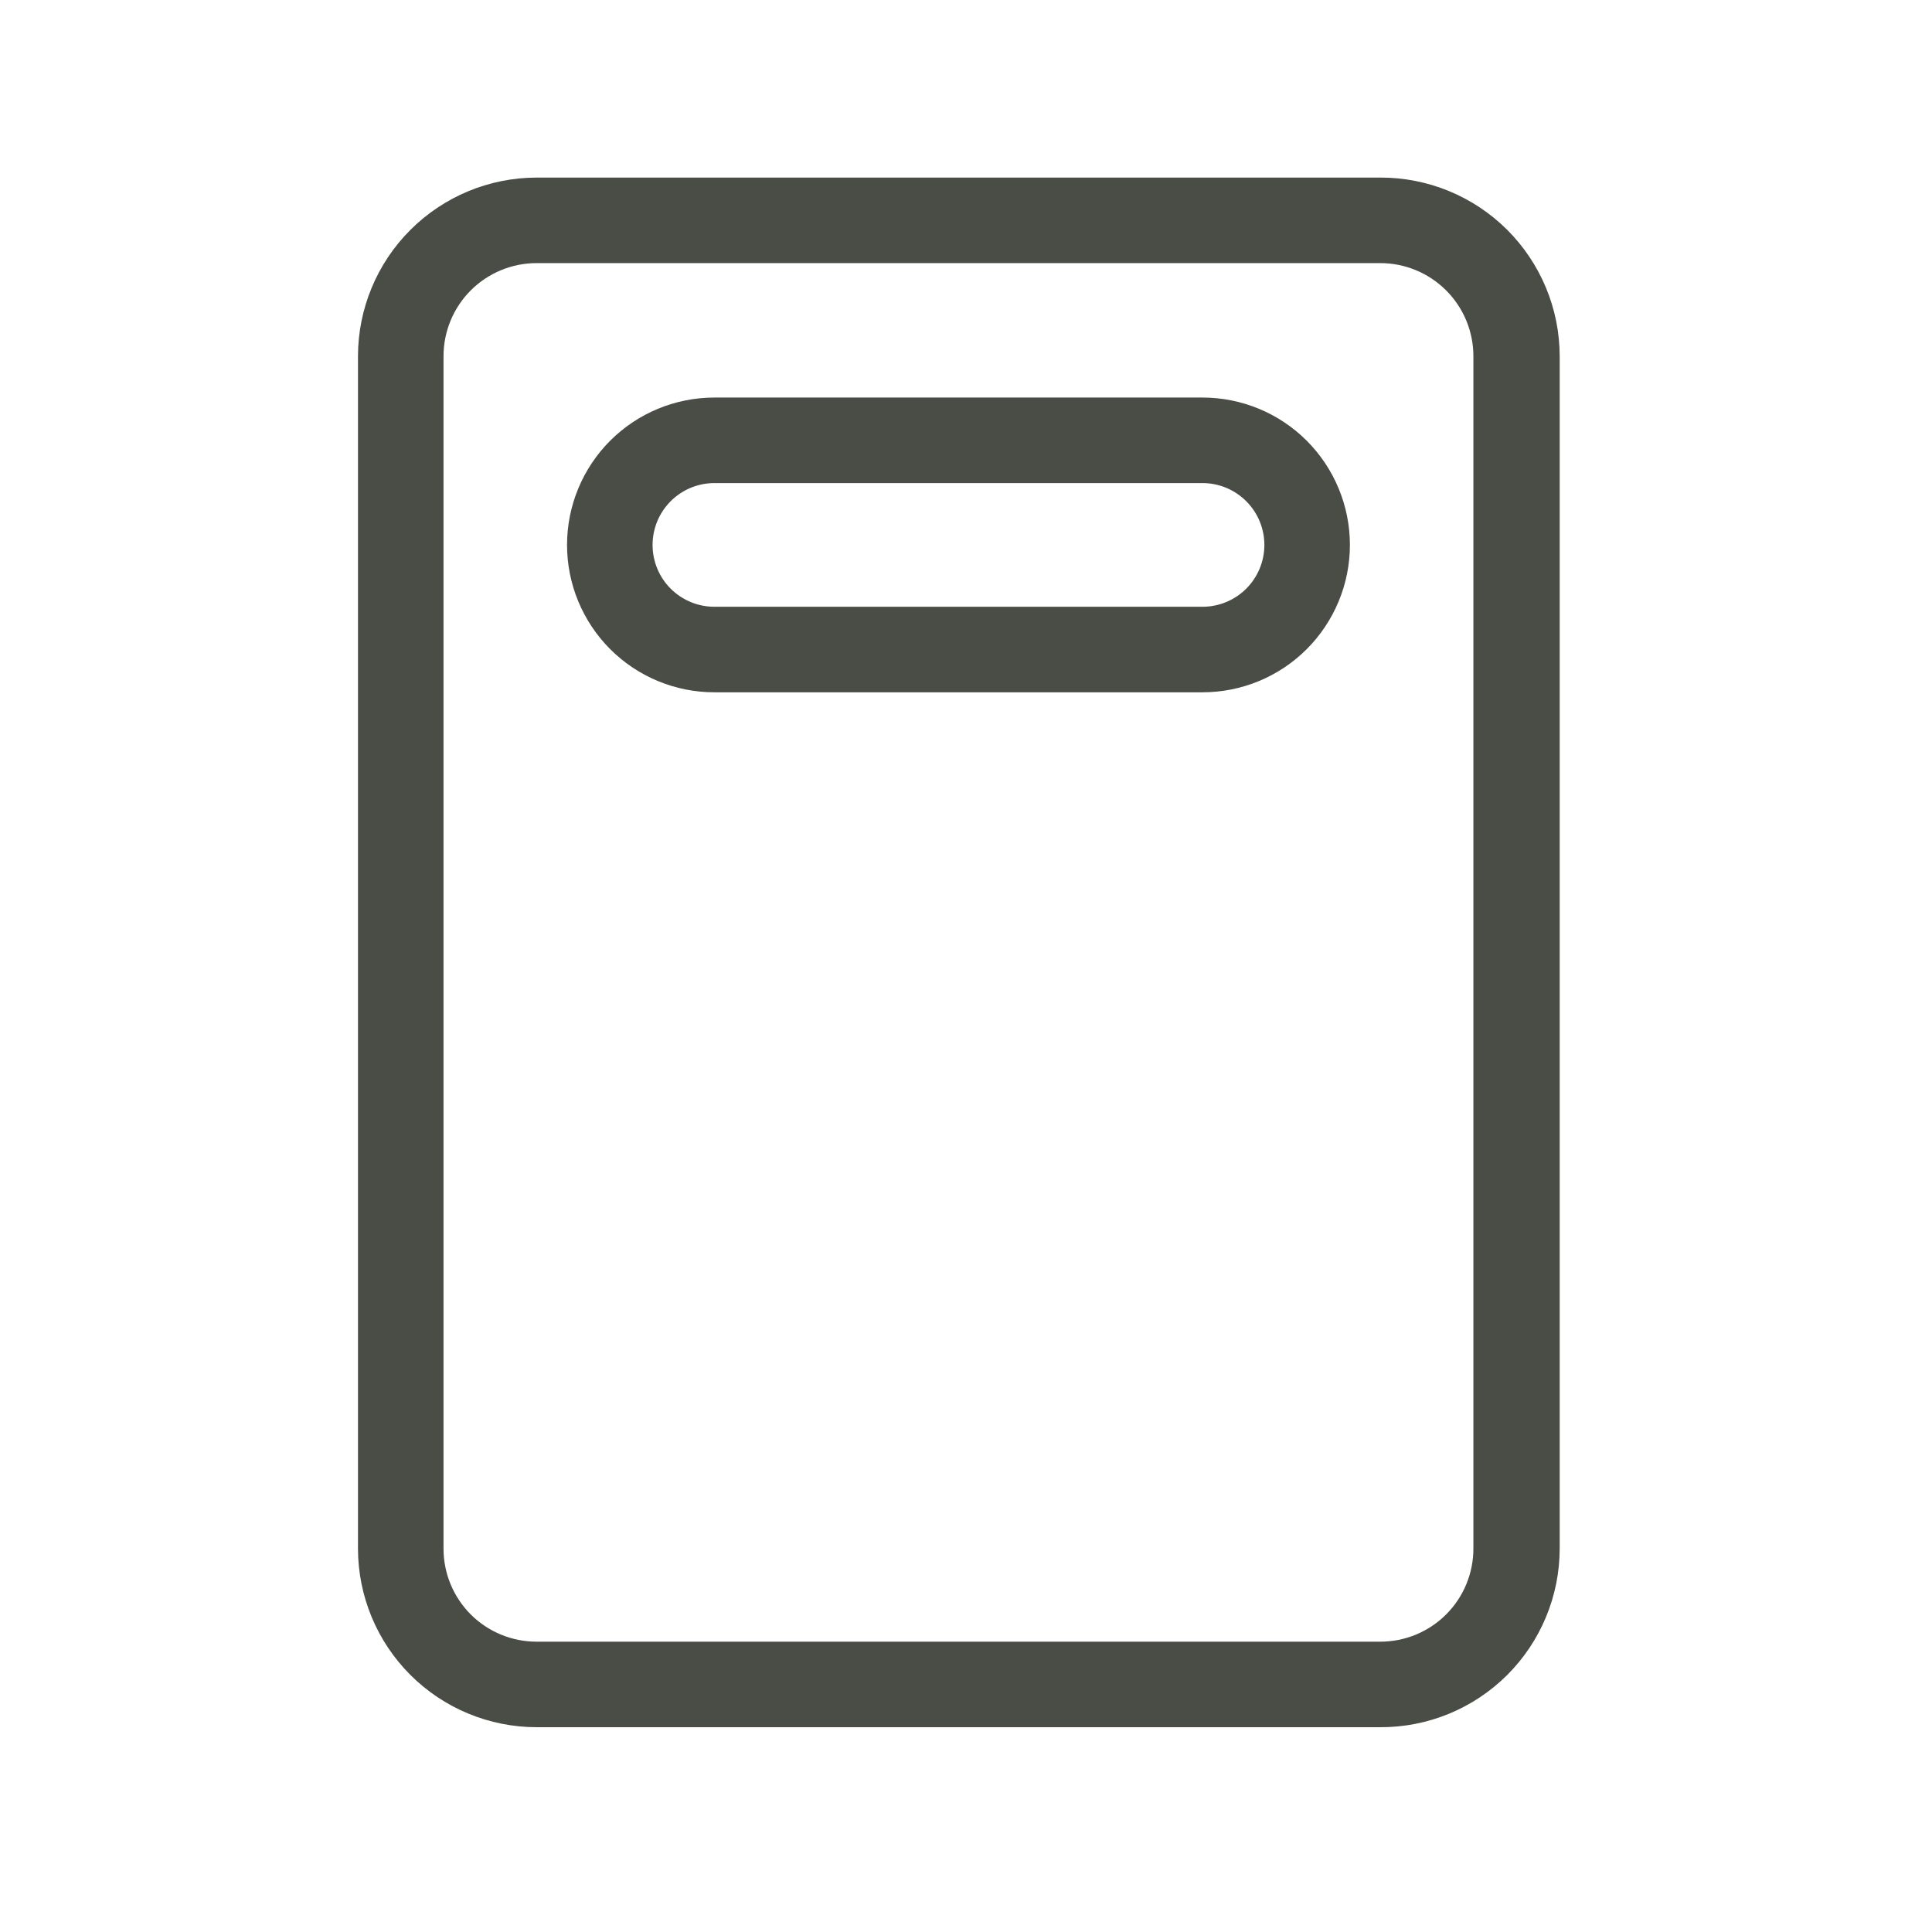
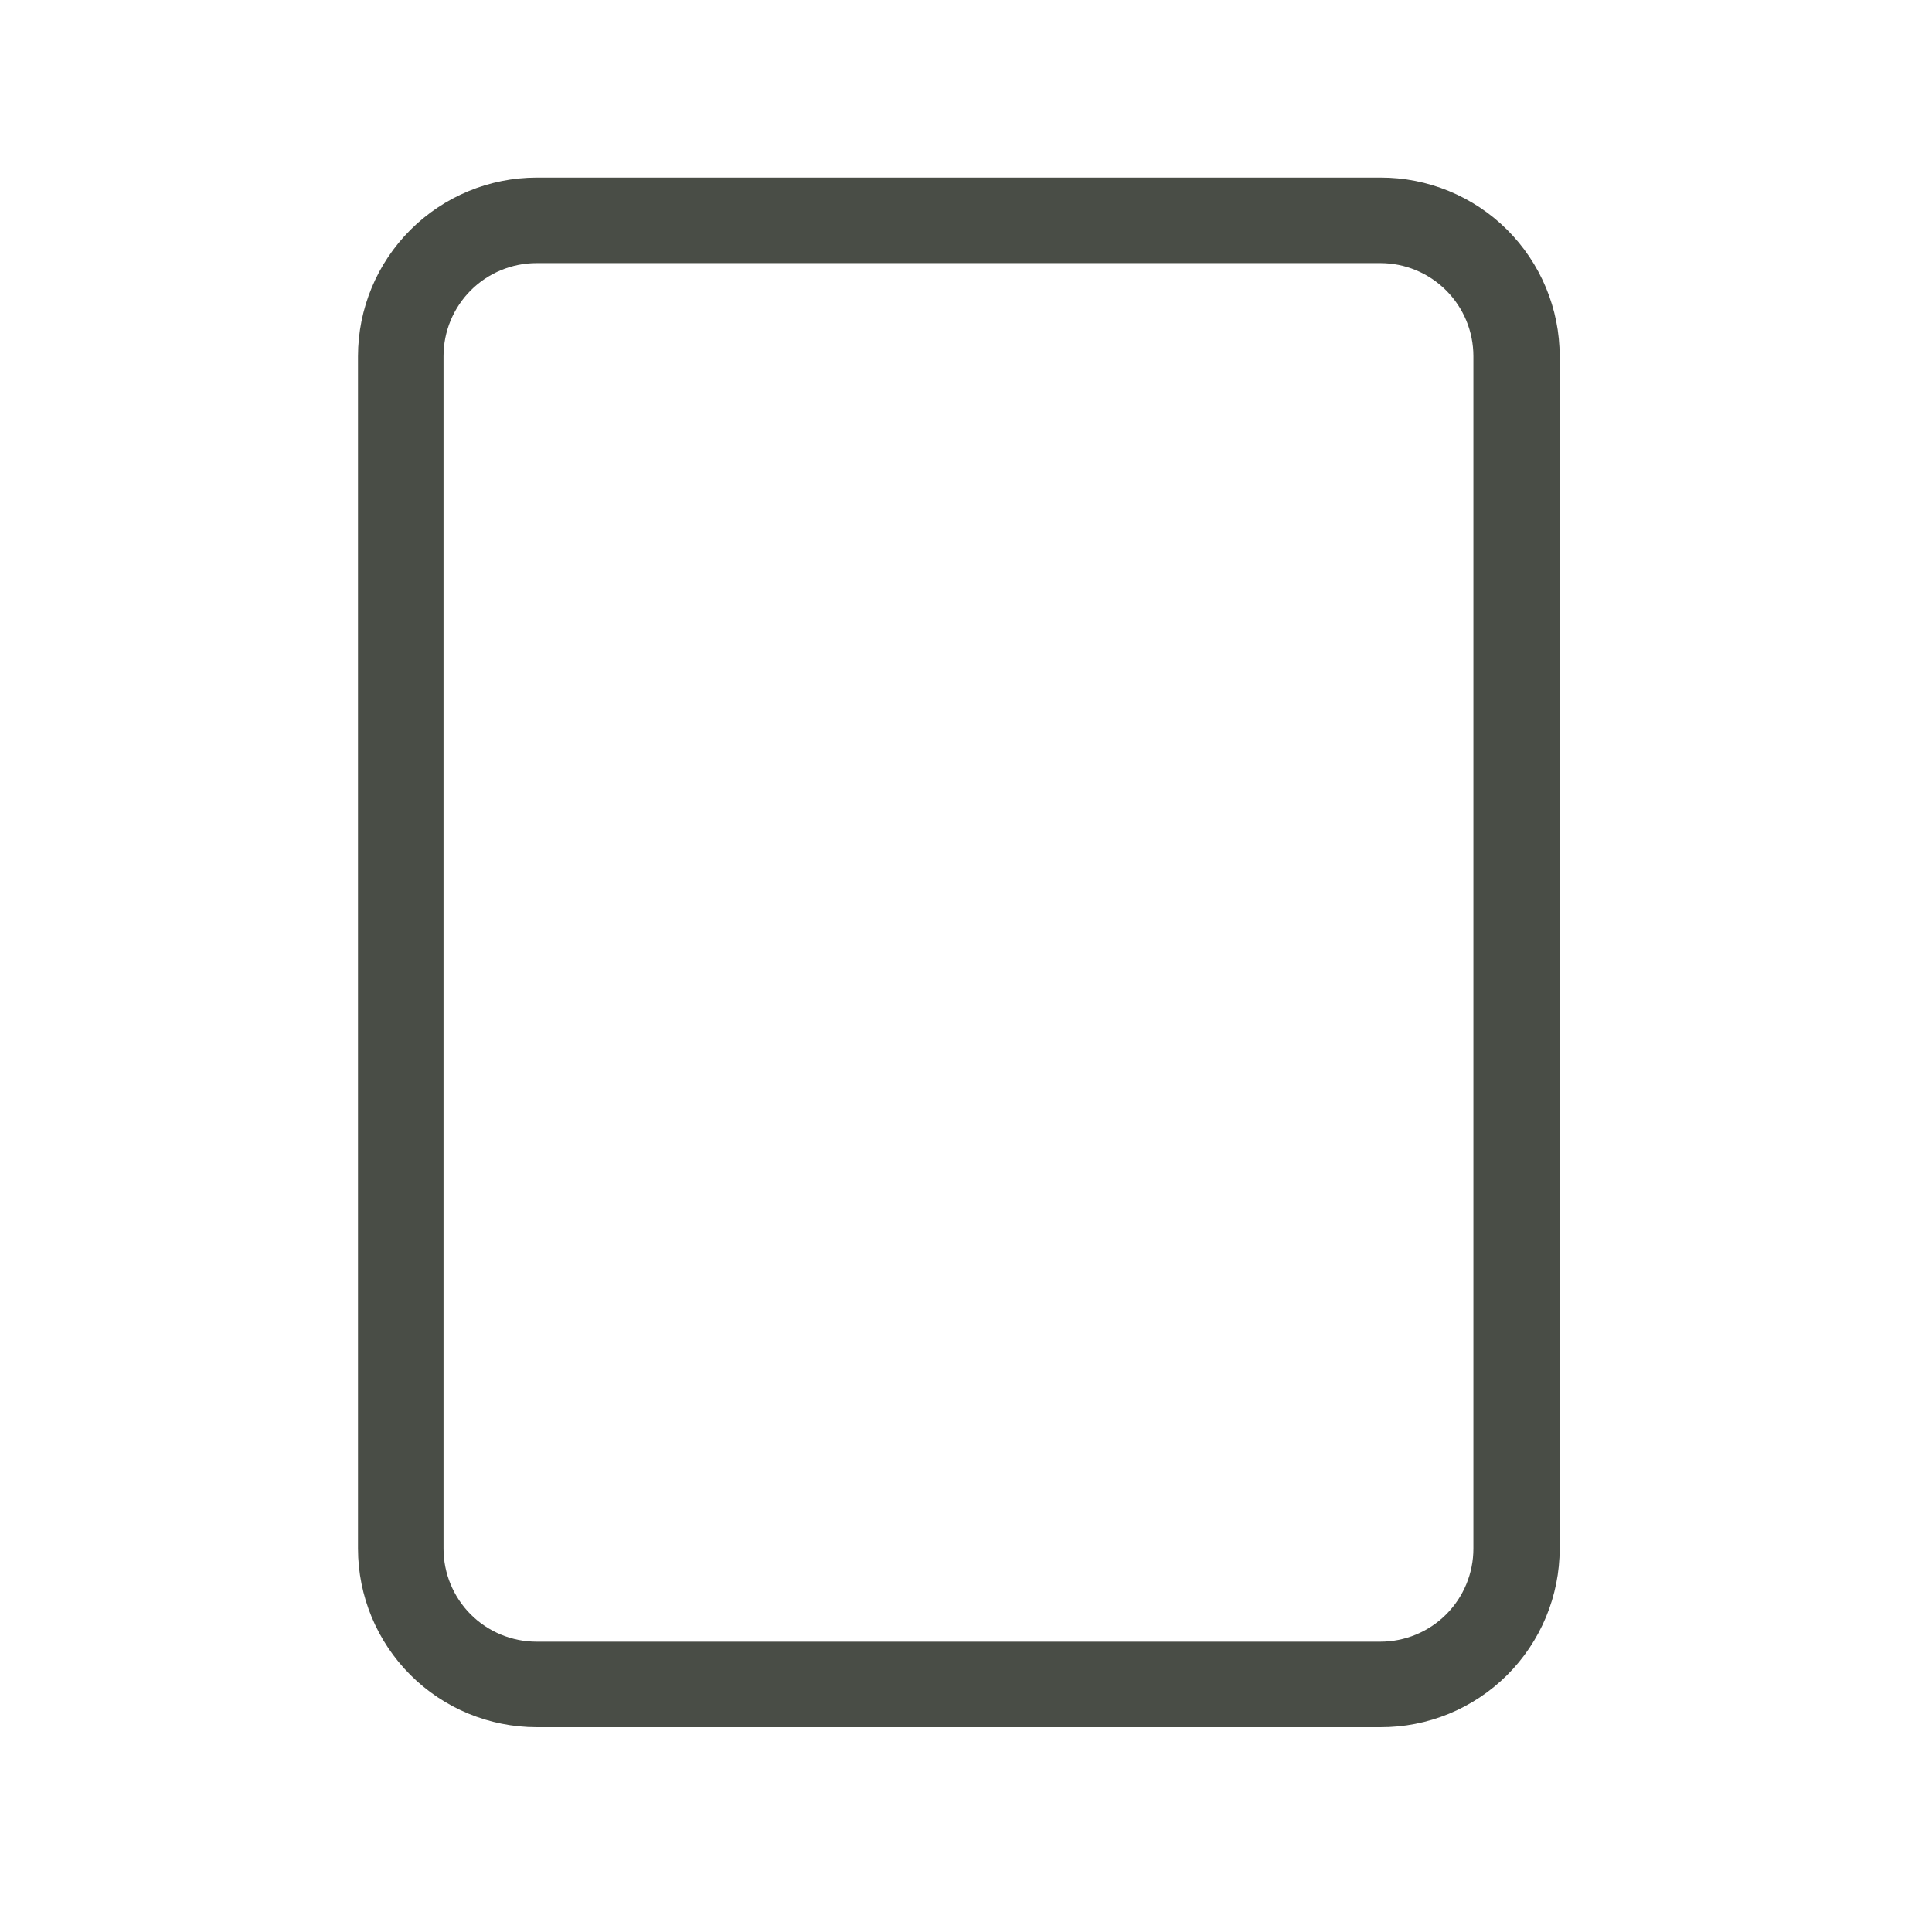
<svg xmlns="http://www.w3.org/2000/svg" width="48" height="48" viewBox="0 0 48 48" fill="none">
  <path d="M34.294 42.412H13.331C12.287 42.411 11.286 41.996 10.548 41.258C9.81 40.52 9.395 39.519 9.394 38.475V8.85C9.395 7.806 9.81 6.805 10.548 6.067C11.286 5.329 12.287 4.913 13.331 4.912H34.294C34.812 4.91 35.326 5.011 35.806 5.208C36.285 5.405 36.721 5.694 37.089 6.06C37.456 6.426 37.748 6.861 37.947 7.339C38.147 7.818 38.249 8.331 38.25 8.85V38.475C38.249 38.993 38.147 39.507 37.947 39.986C37.748 40.464 37.456 40.899 37.089 41.265C36.721 41.63 36.285 41.92 35.806 42.117C35.326 42.314 34.812 42.414 34.294 42.412ZM13.331 6.037C12.585 6.037 11.87 6.334 11.342 6.861C10.815 7.389 10.519 8.104 10.519 8.85V38.475C10.519 39.221 10.815 39.936 11.342 40.464C11.87 40.991 12.585 41.287 13.331 41.287H34.294C35.04 41.287 35.755 40.991 36.282 40.464C36.81 39.936 37.106 39.221 37.106 38.475V8.85C37.106 8.104 36.81 7.389 36.282 6.861C35.755 6.334 35.04 6.037 34.294 6.037H13.331Z" fill="#494D46" stroke="#494D46" />
-   <path d="M29.876 16.7H17.749C16.91 16.7 16.106 16.367 15.513 15.774C14.921 15.181 14.588 14.377 14.588 13.539C14.588 12.7 14.921 11.896 15.513 11.303C16.106 10.71 16.91 10.377 17.749 10.377H29.876C30.715 10.377 31.519 10.71 32.112 11.303C32.704 11.896 33.038 12.7 33.038 13.539C33.038 14.377 32.704 15.181 32.112 15.774C31.519 16.367 30.715 16.7 29.876 16.7ZM17.749 11.502C17.209 11.502 16.691 11.717 16.309 12.099C15.927 12.481 15.713 12.999 15.713 13.539C15.713 14.079 15.927 14.597 16.309 14.979C16.691 15.36 17.209 15.575 17.749 15.575H29.876C30.416 15.575 30.934 15.36 31.316 14.979C31.698 14.597 31.913 14.079 31.913 13.539C31.913 12.999 31.698 12.481 31.316 12.099C30.934 11.717 30.416 11.502 29.876 11.502H17.749Z" fill="#494D46" stroke="#494D46" />
</svg>